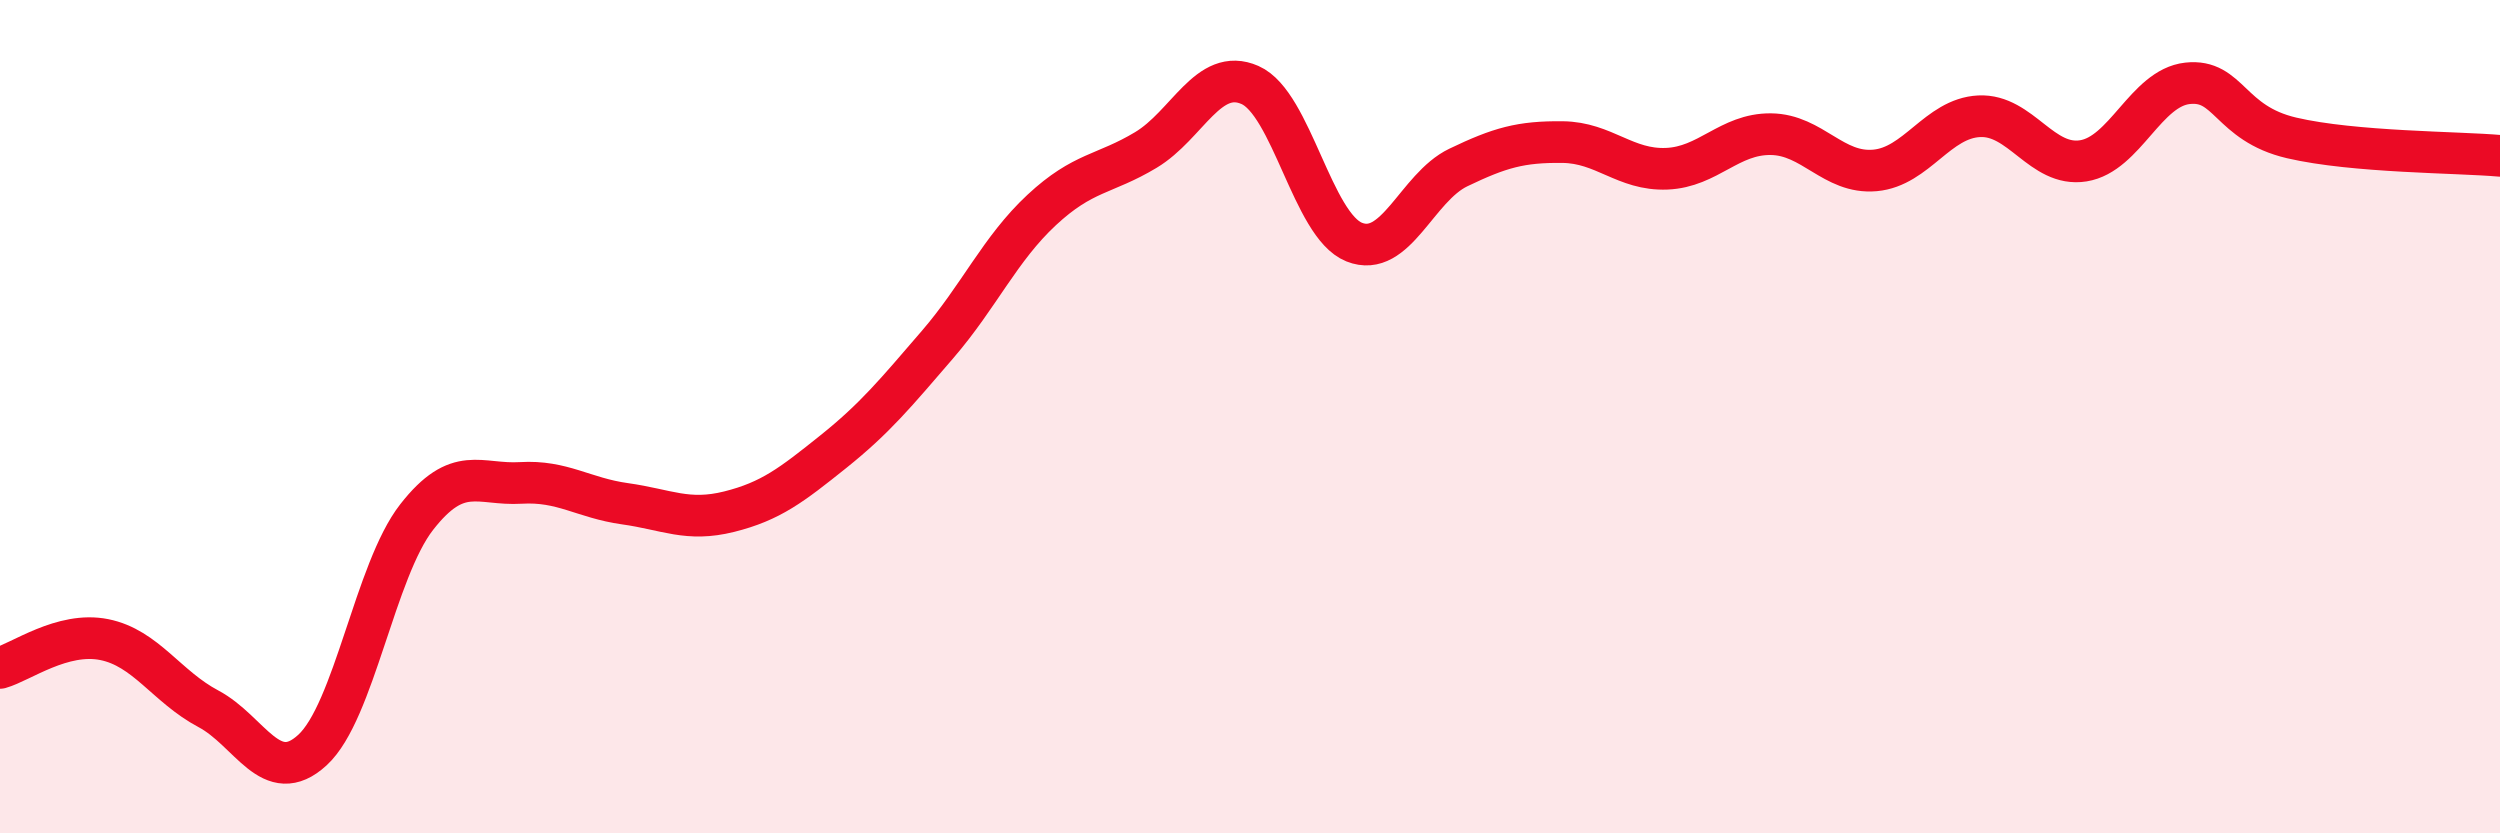
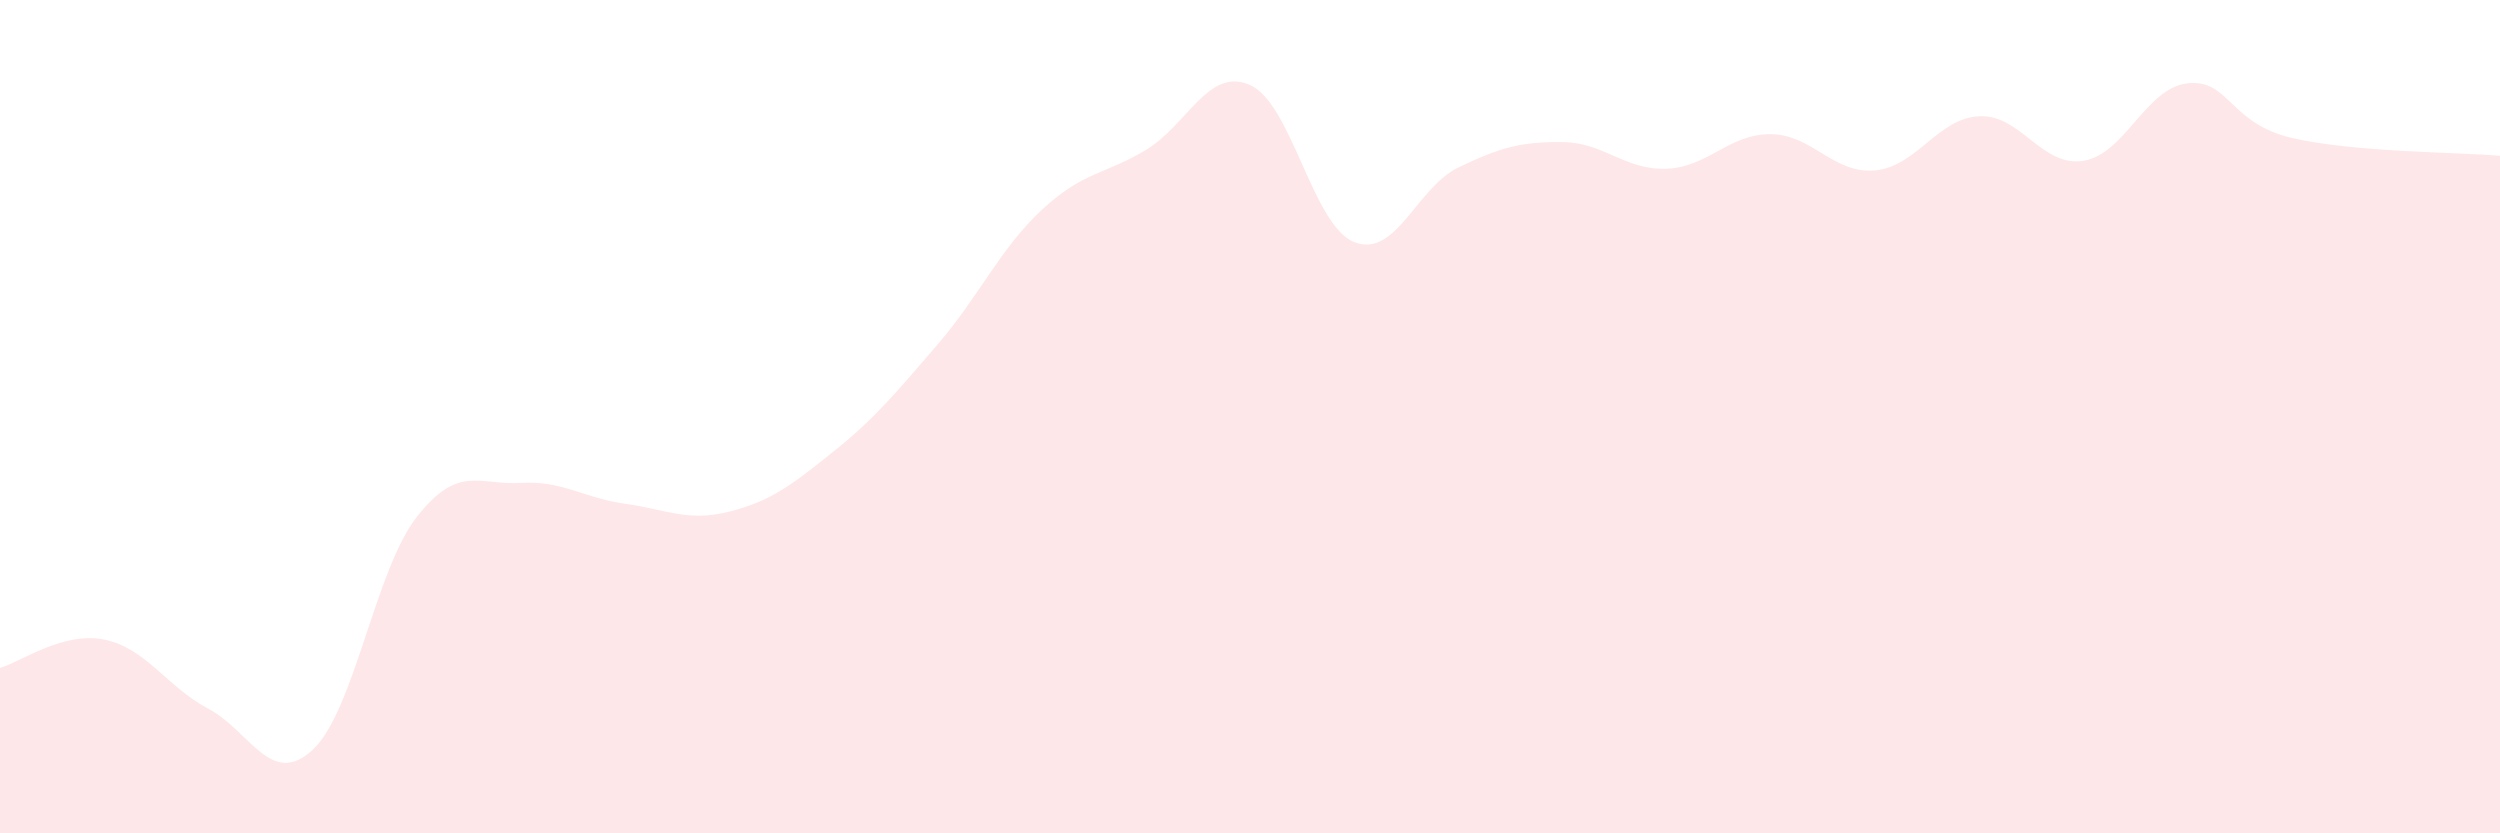
<svg xmlns="http://www.w3.org/2000/svg" width="60" height="20" viewBox="0 0 60 20">
  <path d="M 0,16.03 C 0.5,15.89 1.5,15.15 2.5,15.35 C 3.5,15.55 4,16.48 5,17.01 C 6,17.54 6.5,18.92 7.5,18 C 8.5,17.08 9,13.69 10,12.41 C 11,11.13 11.5,11.65 12.5,11.59 C 13.5,11.53 14,11.95 15,12.09 C 16,12.23 16.5,12.53 17.5,12.28 C 18.5,12.03 19,11.64 20,10.84 C 21,10.04 21.5,9.43 22.5,8.27 C 23.5,7.11 24,5.97 25,5.04 C 26,4.11 26.5,4.2 27.5,3.6 C 28.5,3 29,1.6 30,2.04 C 31,2.48 31.5,5.41 32.5,5.81 C 33.5,6.21 34,4.5 35,4.02 C 36,3.54 36.5,3.4 37.5,3.41 C 38.5,3.42 39,4.09 40,4.05 C 41,4.01 41.5,3.21 42.5,3.22 C 43.5,3.23 44,4.18 45,4.09 C 46,4 46.5,2.84 47.5,2.79 C 48.5,2.74 49,4.02 50,3.86 C 51,3.7 51.5,2.11 52.5,2 C 53.5,1.89 53.5,2.96 55,3.31 C 56.5,3.66 59,3.65 60,3.74L60 20L0 20Z" fill="#EB0A25" opacity="0.1" stroke-linecap="round" stroke-linejoin="round" />
-   <path d="M 0,16.03 C 0.5,15.89 1.5,15.15 2.5,15.35 C 3.5,15.55 4,16.48 5,17.01 C 6,17.54 6.5,18.92 7.5,18 C 8.5,17.08 9,13.69 10,12.41 C 11,11.13 11.5,11.65 12.5,11.59 C 13.5,11.53 14,11.95 15,12.09 C 16,12.23 16.5,12.53 17.5,12.28 C 18.5,12.03 19,11.64 20,10.84 C 21,10.04 21.5,9.43 22.5,8.27 C 23.5,7.11 24,5.97 25,5.04 C 26,4.11 26.5,4.2 27.5,3.6 C 28.5,3 29,1.6 30,2.04 C 31,2.48 31.5,5.41 32.5,5.81 C 33.5,6.21 34,4.5 35,4.02 C 36,3.54 36.5,3.4 37.5,3.41 C 38.5,3.42 39,4.09 40,4.05 C 41,4.01 41.5,3.21 42.5,3.22 C 43.5,3.23 44,4.18 45,4.09 C 46,4 46.5,2.84 47.5,2.79 C 48.5,2.74 49,4.02 50,3.86 C 51,3.7 51.5,2.11 52.5,2 C 53.5,1.89 53.5,2.96 55,3.31 C 56.5,3.66 59,3.65 60,3.74" stroke="#EB0A25" stroke-width="1" fill="none" stroke-linecap="round" stroke-linejoin="round" />
</svg>